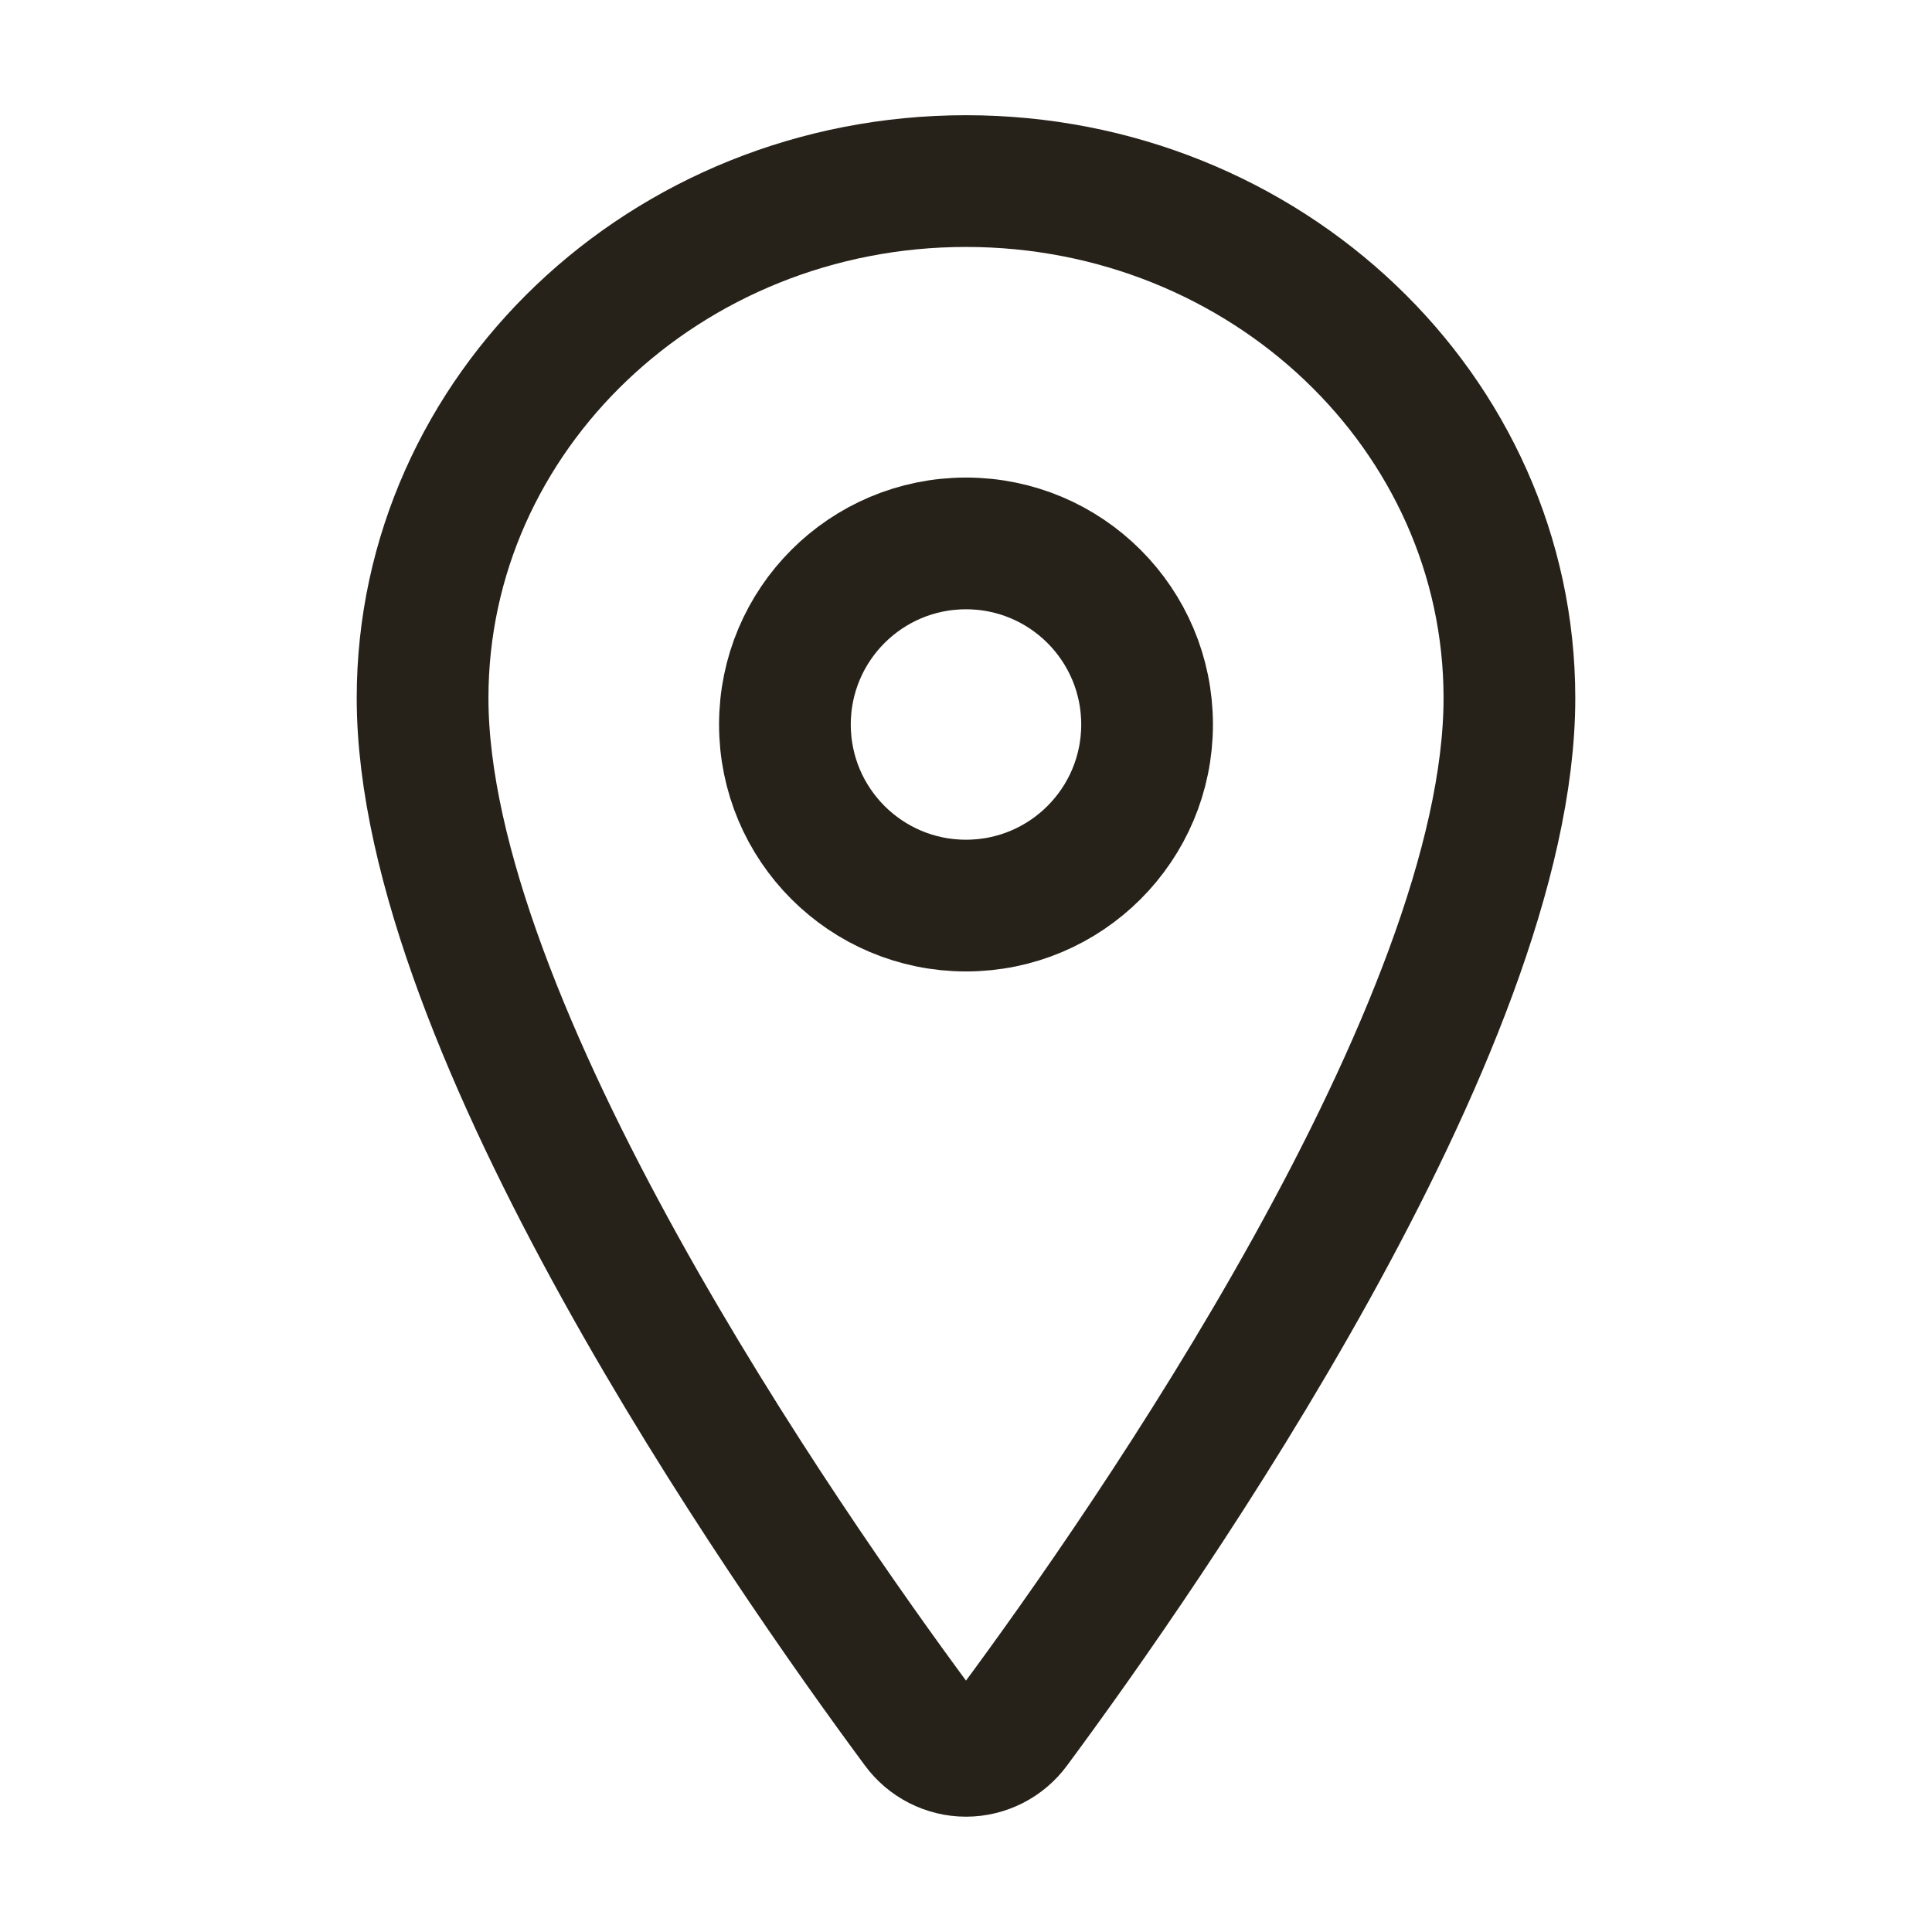
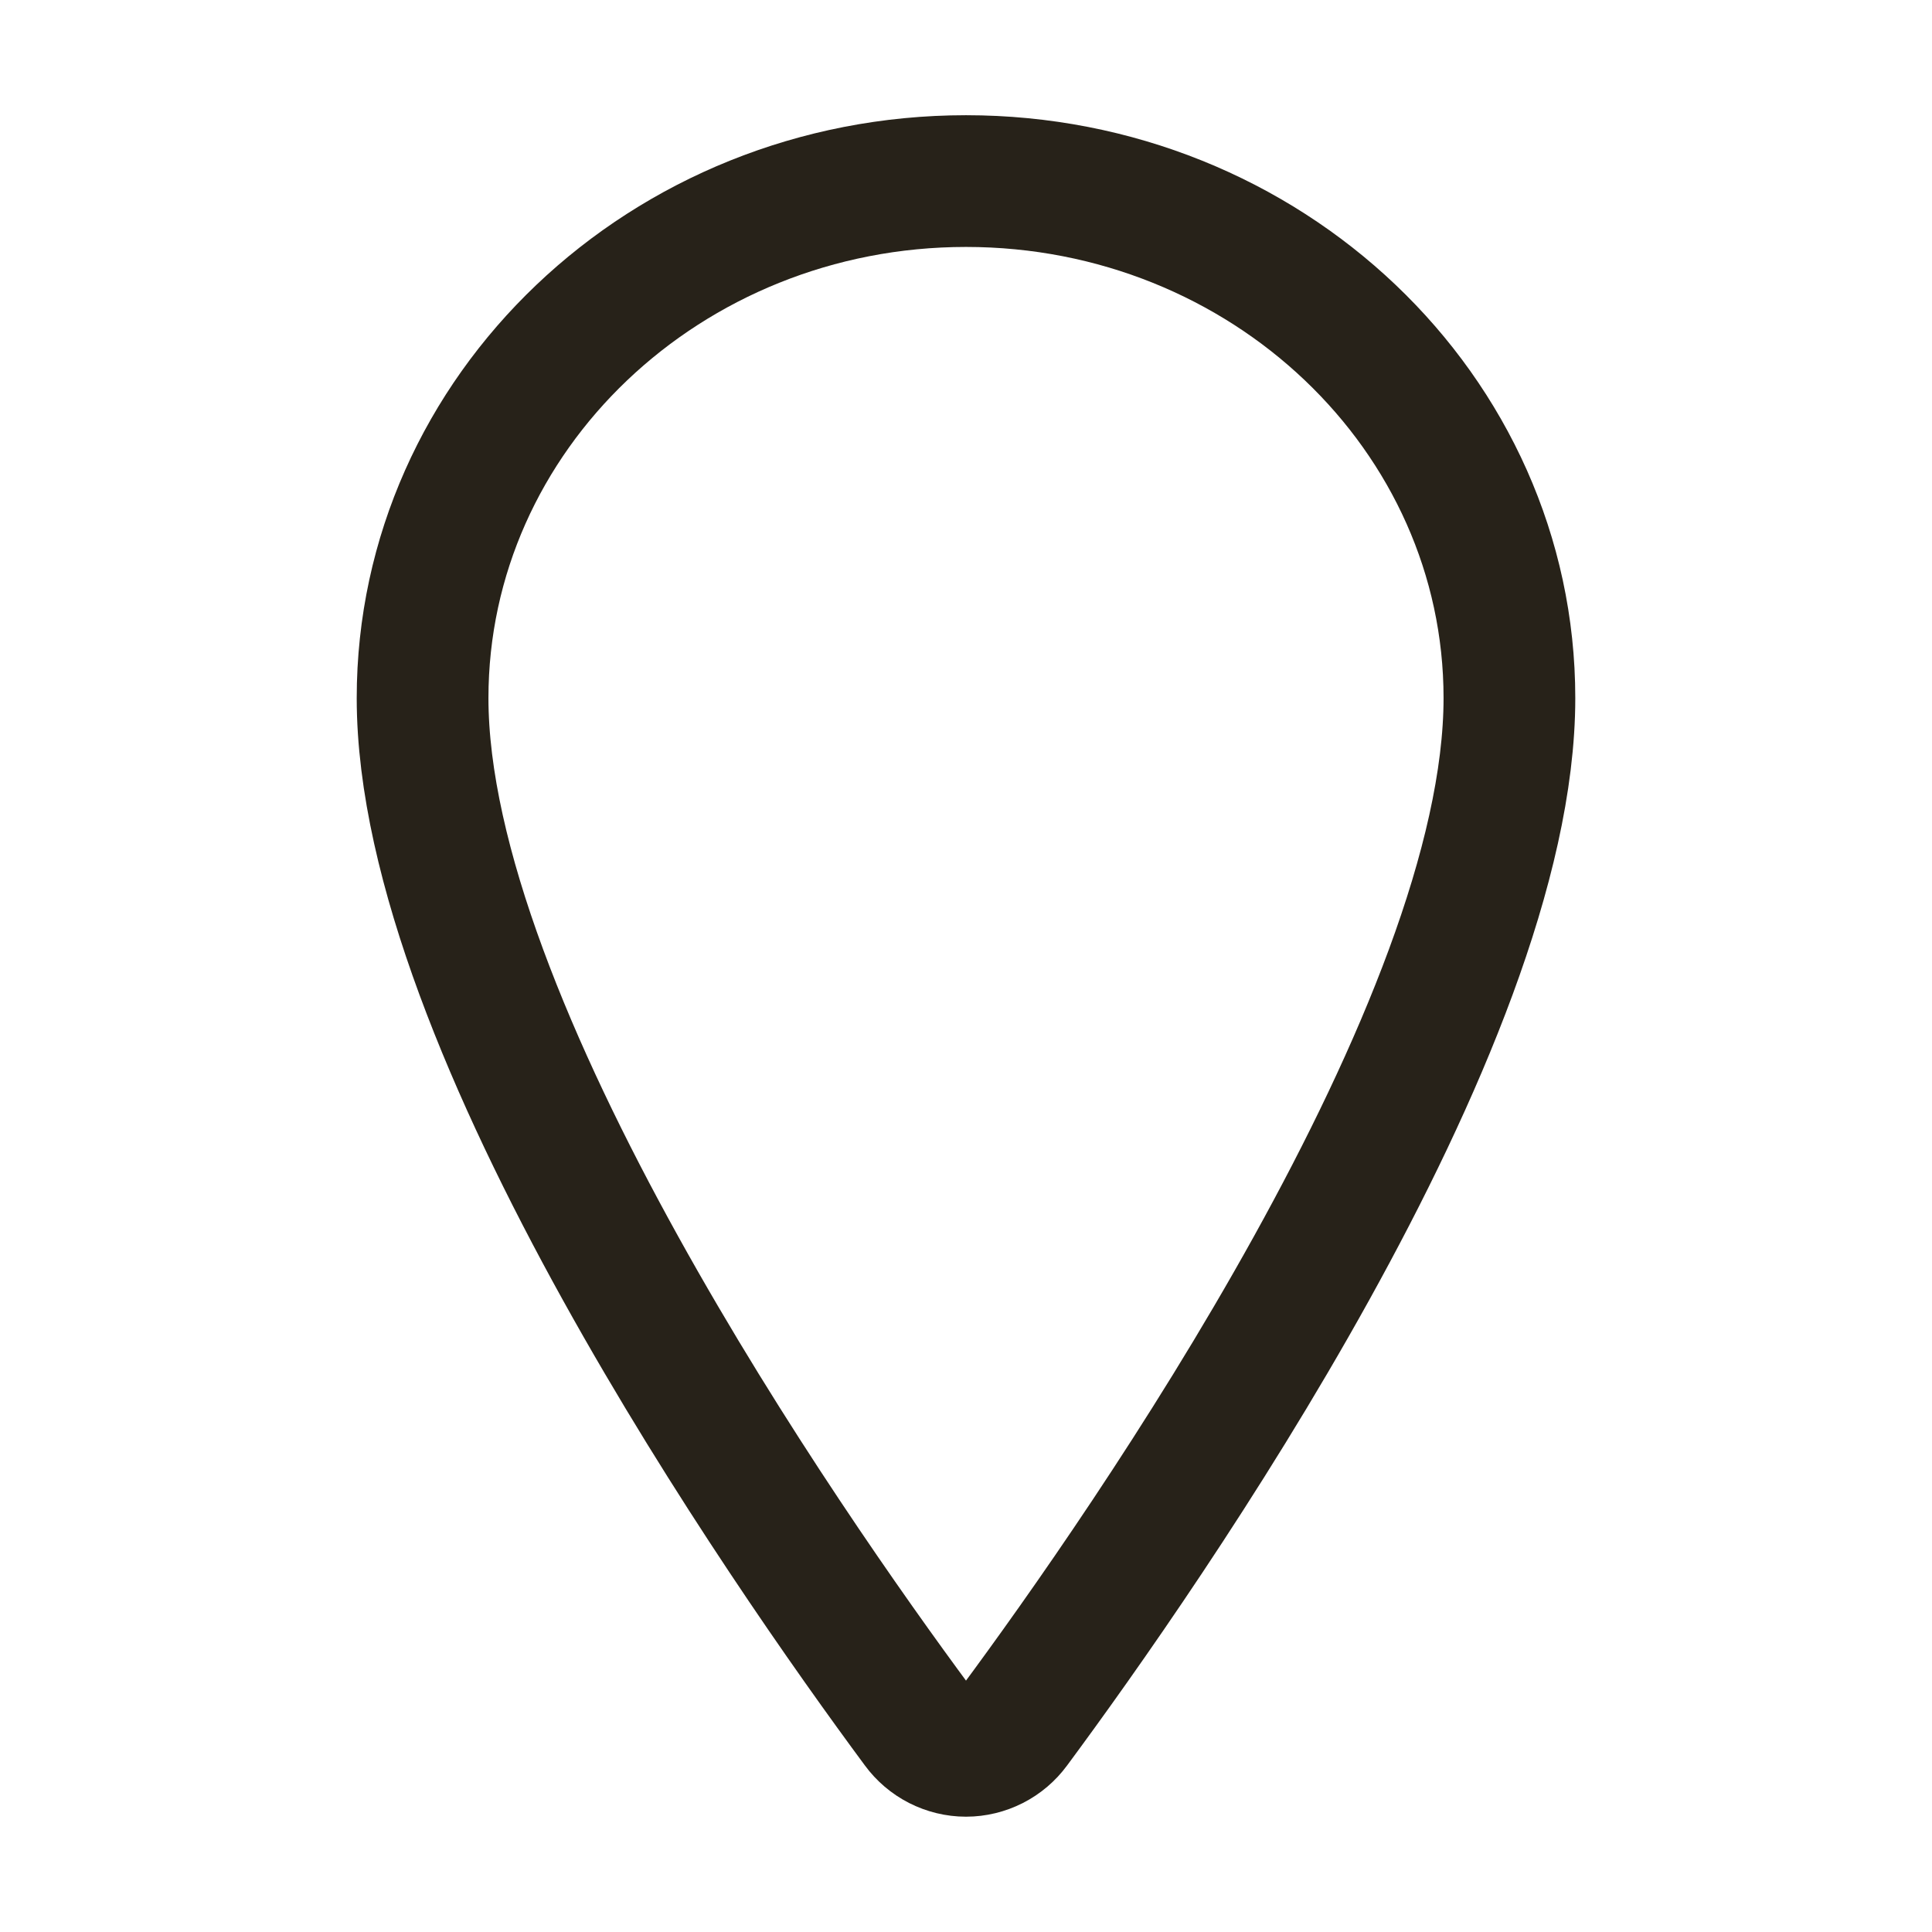
<svg xmlns="http://www.w3.org/2000/svg" fill="none" viewBox="0 0 22 22" height="22" width="22">
  <path stroke-linejoin="round" stroke-linecap="round" stroke-width="1.5" stroke="#272219" d="M11 2.062C7.584 2.062 4.812 4.7 4.812 7.949C4.812 11.688 8.938 17.612 10.452 19.658C10.515 19.744 10.597 19.814 10.693 19.863C10.788 19.911 10.893 19.937 11 19.937C11.107 19.937 11.212 19.911 11.307 19.863C11.403 19.814 11.485 19.744 11.548 19.658C13.062 17.613 17.188 11.691 17.188 7.949C17.188 4.7 14.416 2.062 11 2.062Z" />
-   <path stroke-linejoin="round" stroke-linecap="round" stroke-width="1.5" stroke="#272219" d="M11 10.312C12.139 10.312 13.062 9.389 13.062 8.25C13.062 7.111 12.139 6.188 11 6.188C9.861 6.188 8.938 7.111 8.938 8.25C8.938 9.389 9.861 10.312 11 10.312Z" />
</svg>